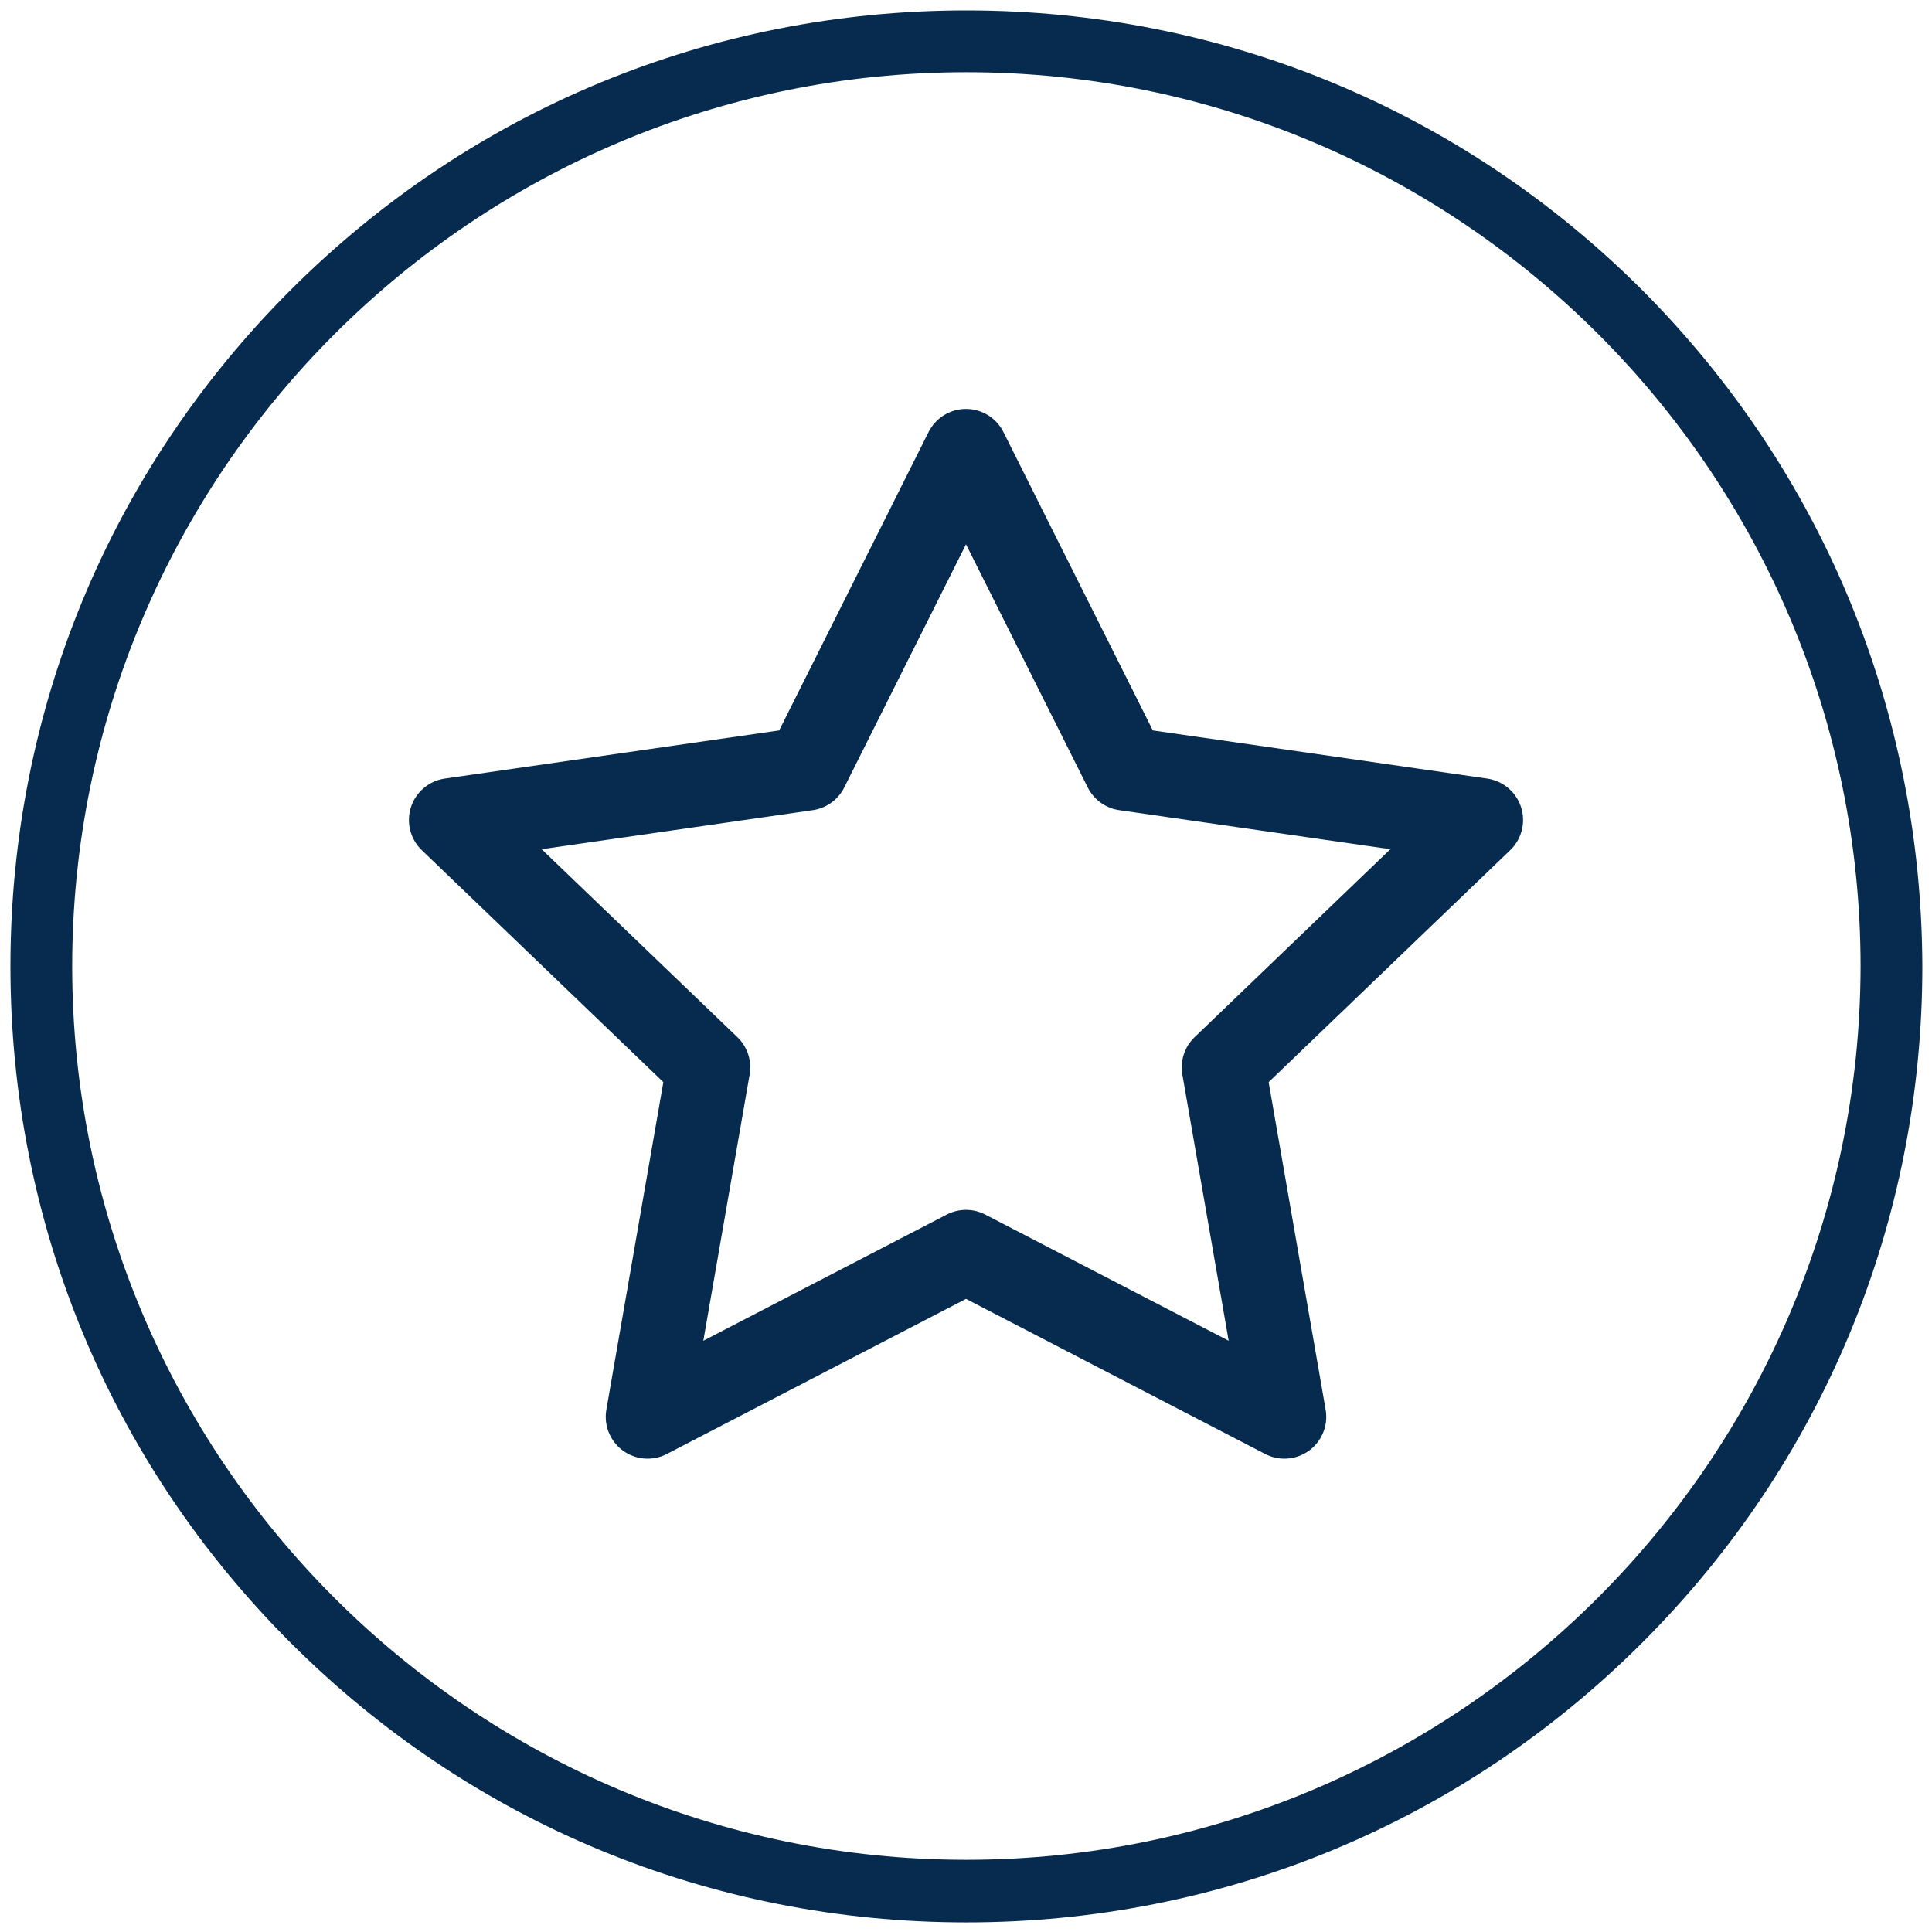
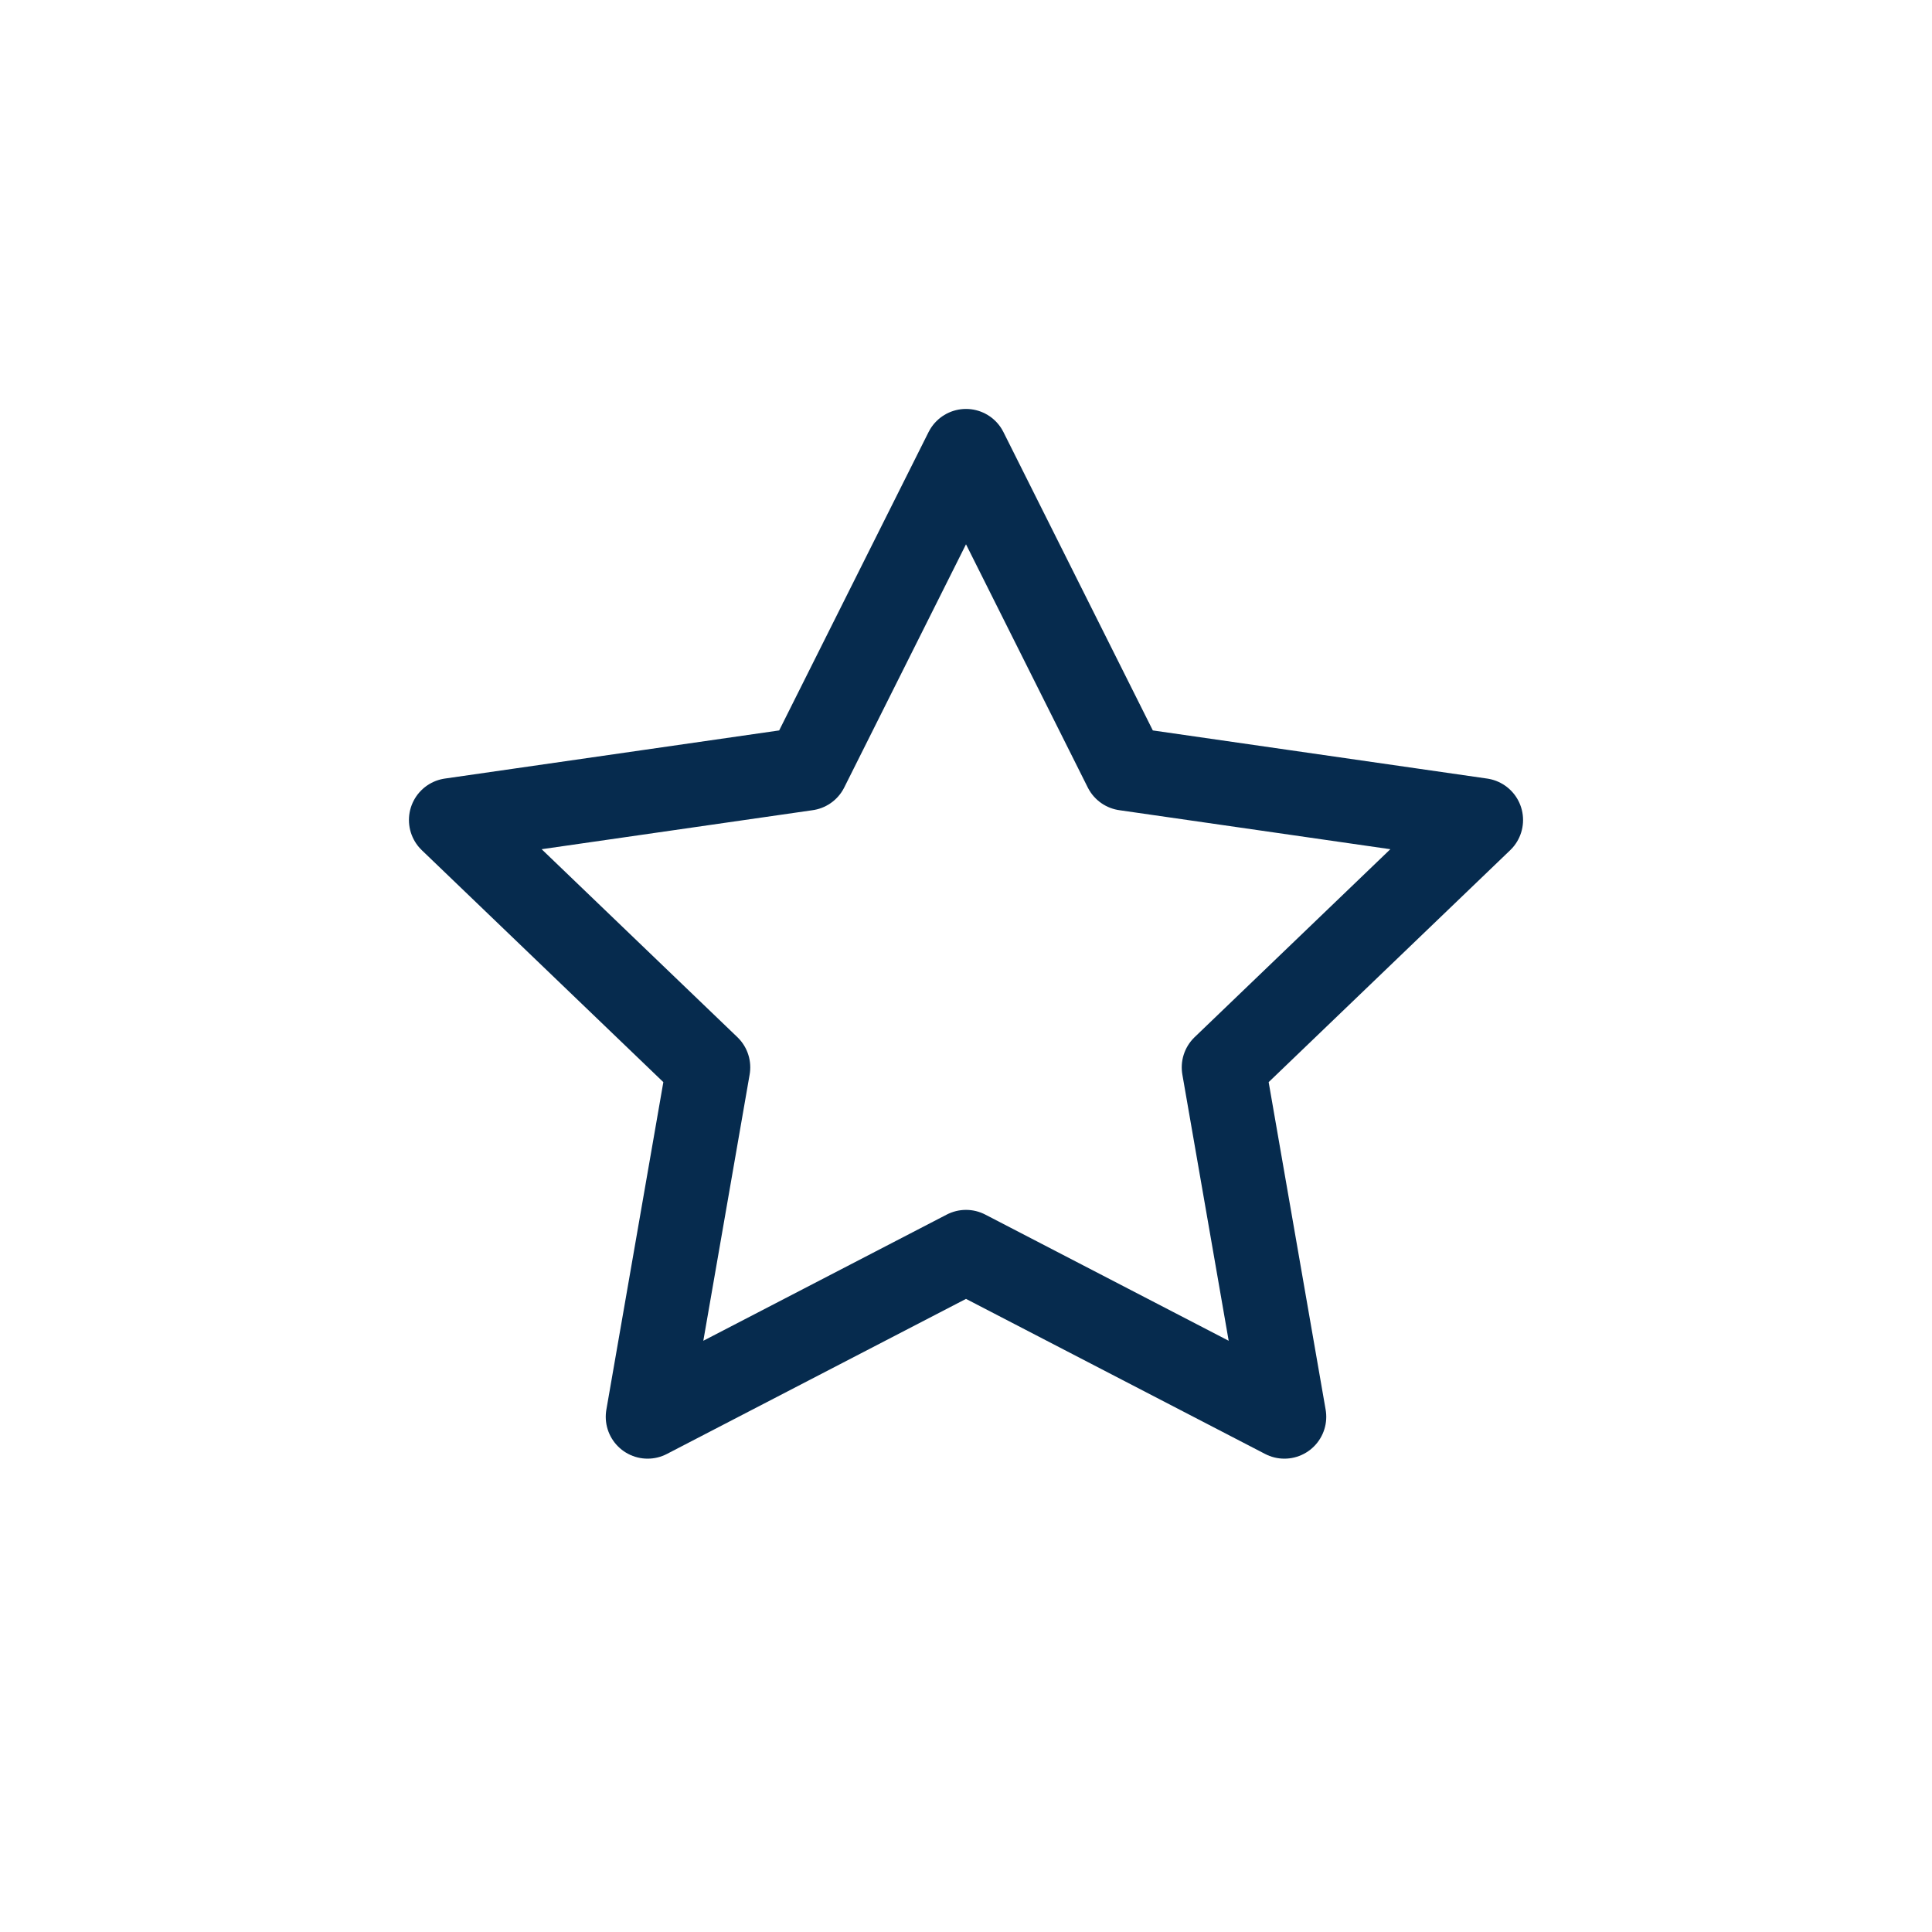
<svg xmlns="http://www.w3.org/2000/svg" width="30" height="30" viewBox="0 0 30 30" fill="none">
-   <path d="M25.504 4.508C22.702 1.706 18.979 0.162 15.006 0.162C11.033 0.162 7.31 1.706 4.508 4.508C1.706 7.31 0.162 11.034 0.162 15.006C0.162 18.979 1.706 22.702 4.508 25.504C7.31 28.306 11.033 29.851 15.006 29.851C18.979 29.851 22.702 28.306 25.504 25.504C28.306 22.702 29.85 18.979 29.85 15.006C29.838 11.034 28.294 7.31 25.504 4.508ZM15.006 28.879C7.347 28.879 1.121 22.652 1.121 15.006C1.121 7.347 7.347 1.121 15.006 1.121C22.665 1.121 28.891 7.347 28.891 15.006C28.879 22.652 22.652 28.879 15.006 28.879Z" fill="#062B4E" />
  <path d="M15 7L17.472 11.937L23 12.733L19 16.574L19.944 22L15 19.437L10.056 22L11 16.574L7 12.733L12.528 11.937L15 7Z" stroke="#062B4E" stroke-width="1.3" stroke-linecap="round" stroke-linejoin="round" />
</svg>